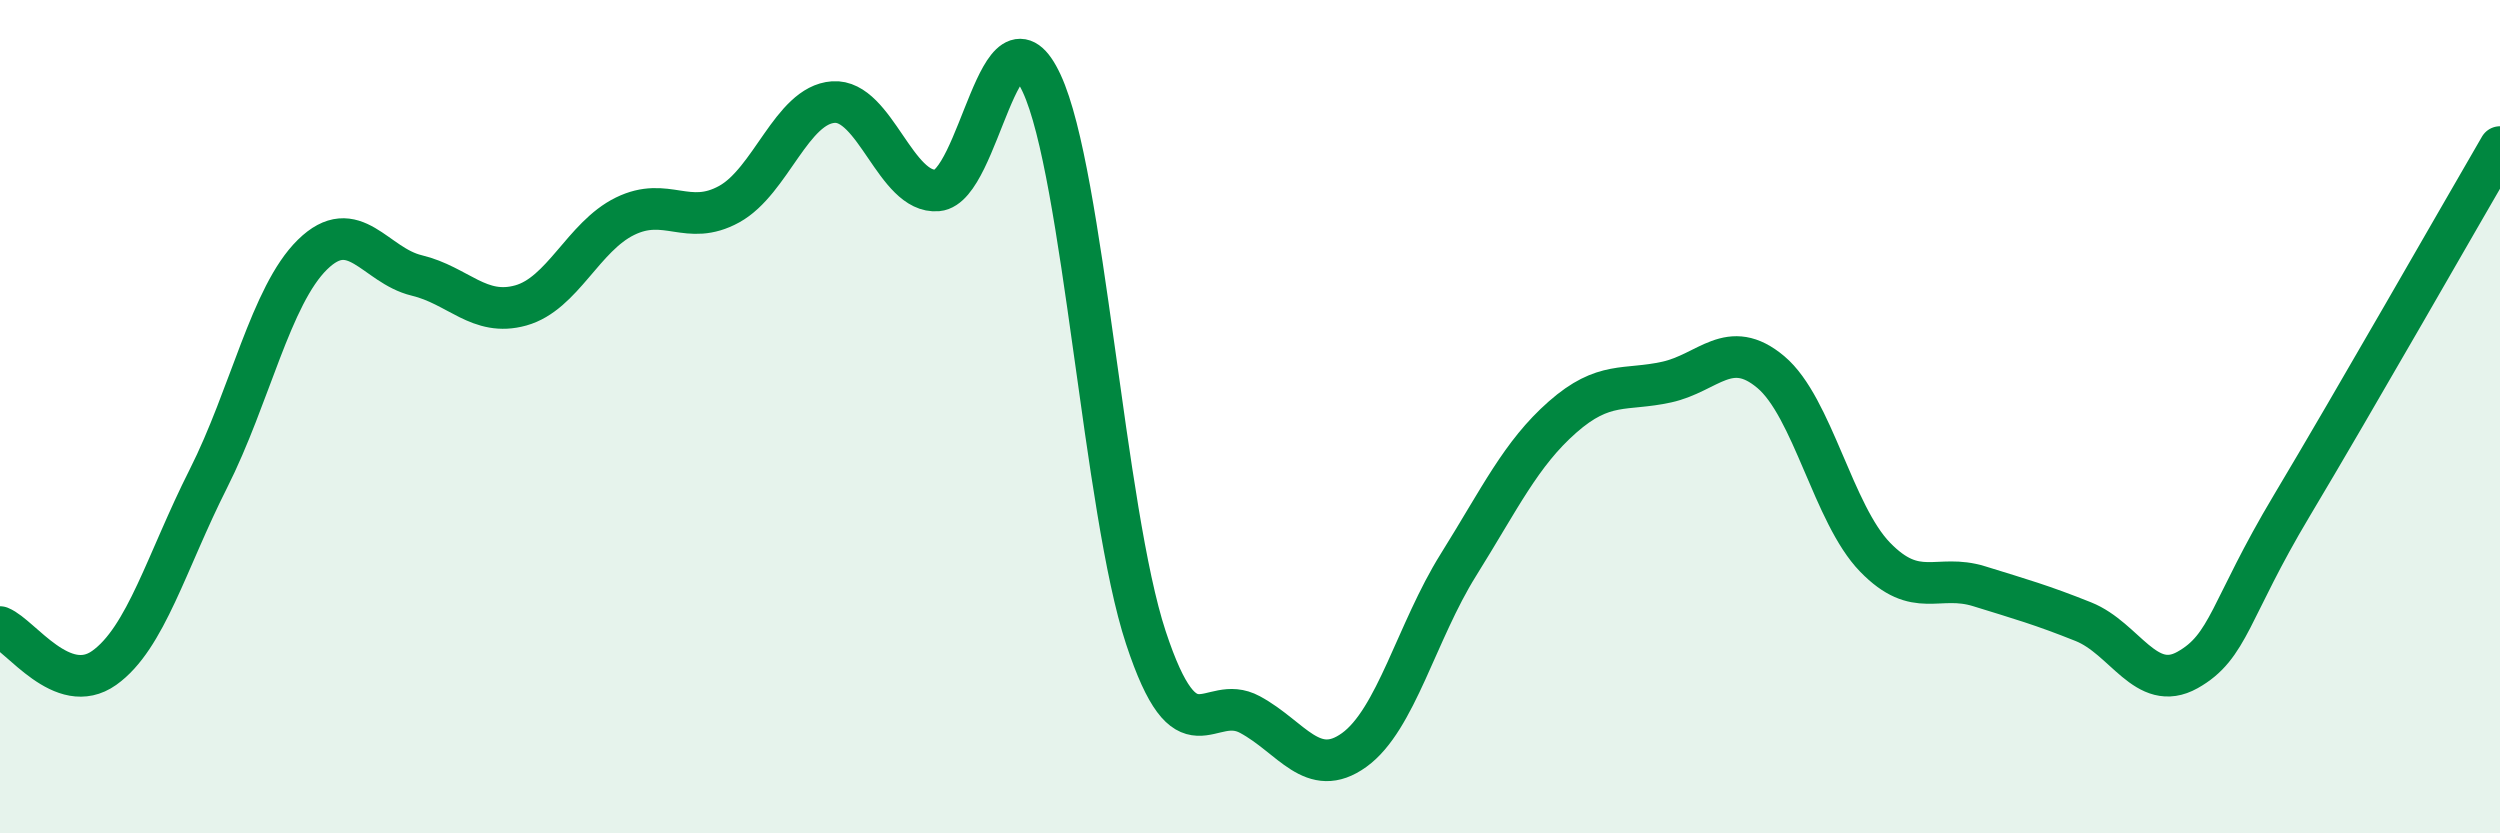
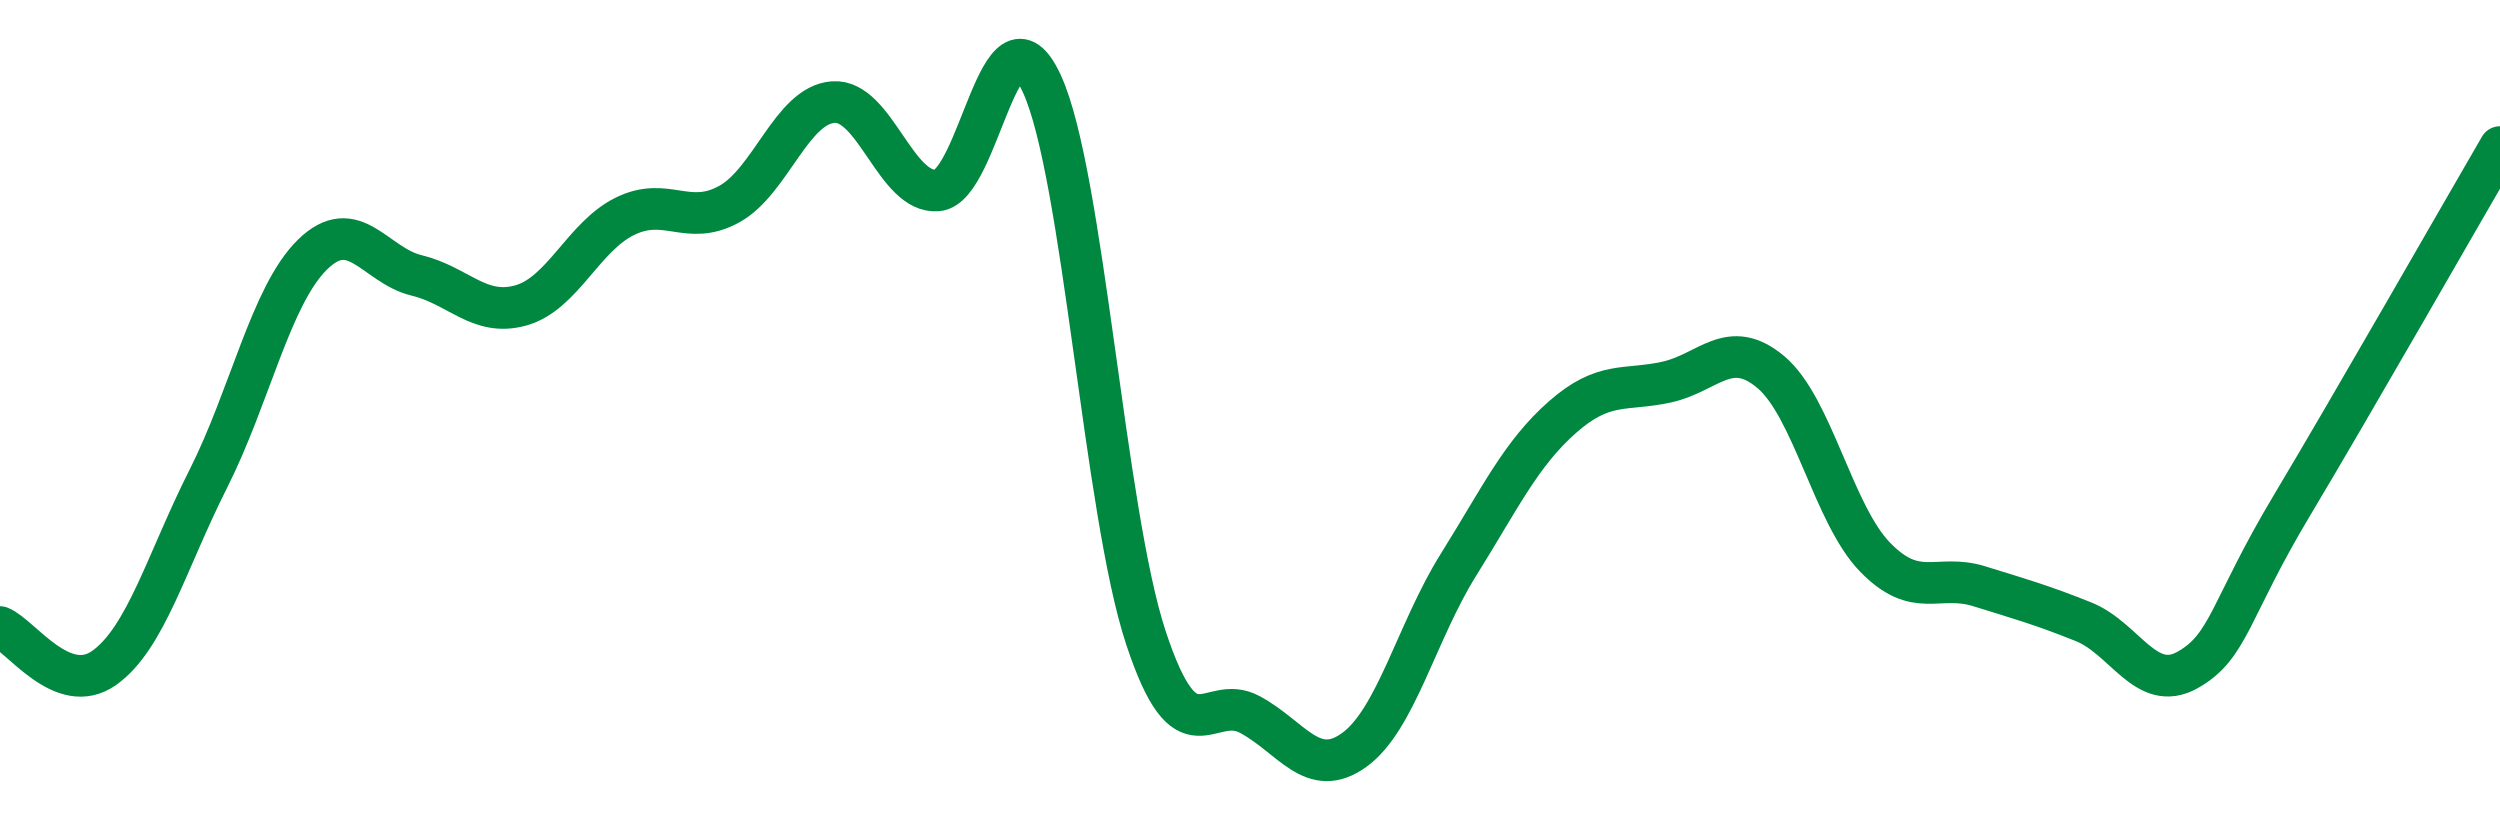
<svg xmlns="http://www.w3.org/2000/svg" width="60" height="20" viewBox="0 0 60 20">
-   <path d="M 0,15.05 C 0.5,15.25 1.5,16.74 2.5,16.03 C 3.5,15.32 4,13.47 5,11.49 C 6,9.51 6.5,7.09 7.5,6.11 C 8.5,5.13 9,6.37 10,6.61 C 11,6.85 11.5,7.61 12.5,7.33 C 13.5,7.05 14,5.68 15,5.19 C 16,4.7 16.5,5.45 17.5,4.9 C 18.5,4.35 19,2.52 20,2.45 C 21,2.38 21.5,4.66 22.5,4.57 C 23.5,4.48 24,-0.15 25,2 C 26,4.15 26.5,12.27 27.5,15.3 C 28.5,18.33 29,16.61 30,17.15 C 31,17.69 31.5,18.72 32.5,18 C 33.5,17.28 34,15.16 35,13.56 C 36,11.96 36.5,10.89 37.5,10.01 C 38.5,9.13 39,9.39 40,9.17 C 41,8.95 41.5,8.09 42.5,8.93 C 43.5,9.77 44,12.34 45,13.37 C 46,14.4 46.5,13.76 47.5,14.07 C 48.5,14.38 49,14.52 50,14.92 C 51,15.32 51.5,16.64 52.5,16.08 C 53.5,15.52 53.5,14.65 55,12.14 C 56.5,9.63 59,5.25 60,3.53L60 20L0 20Z" fill="#008740" opacity="0.1" stroke-linecap="round" stroke-linejoin="round" />
  <path d="M 0,15.05 C 0.5,15.25 1.5,16.74 2.5,16.03 C 3.5,15.32 4,13.47 5,11.49 C 6,9.51 6.5,7.09 7.5,6.11 C 8.5,5.13 9,6.37 10,6.61 C 11,6.85 11.5,7.61 12.5,7.33 C 13.5,7.05 14,5.68 15,5.19 C 16,4.7 16.5,5.45 17.5,4.9 C 18.5,4.35 19,2.52 20,2.45 C 21,2.38 21.5,4.66 22.5,4.57 C 23.5,4.48 24,-0.15 25,2 C 26,4.15 26.5,12.27 27.5,15.3 C 28.5,18.33 29,16.61 30,17.15 C 31,17.69 31.5,18.72 32.5,18 C 33.5,17.28 34,15.16 35,13.56 C 36,11.96 36.5,10.89 37.5,10.01 C 38.5,9.13 39,9.39 40,9.17 C 41,8.95 41.5,8.09 42.5,8.93 C 43.5,9.77 44,12.34 45,13.37 C 46,14.4 46.5,13.76 47.5,14.07 C 48.5,14.38 49,14.52 50,14.92 C 51,15.32 51.5,16.64 52.5,16.08 C 53.5,15.52 53.5,14.65 55,12.14 C 56.5,9.63 59,5.25 60,3.53" stroke="#008740" stroke-width="1" fill="none" stroke-linecap="round" stroke-linejoin="round" />
</svg>